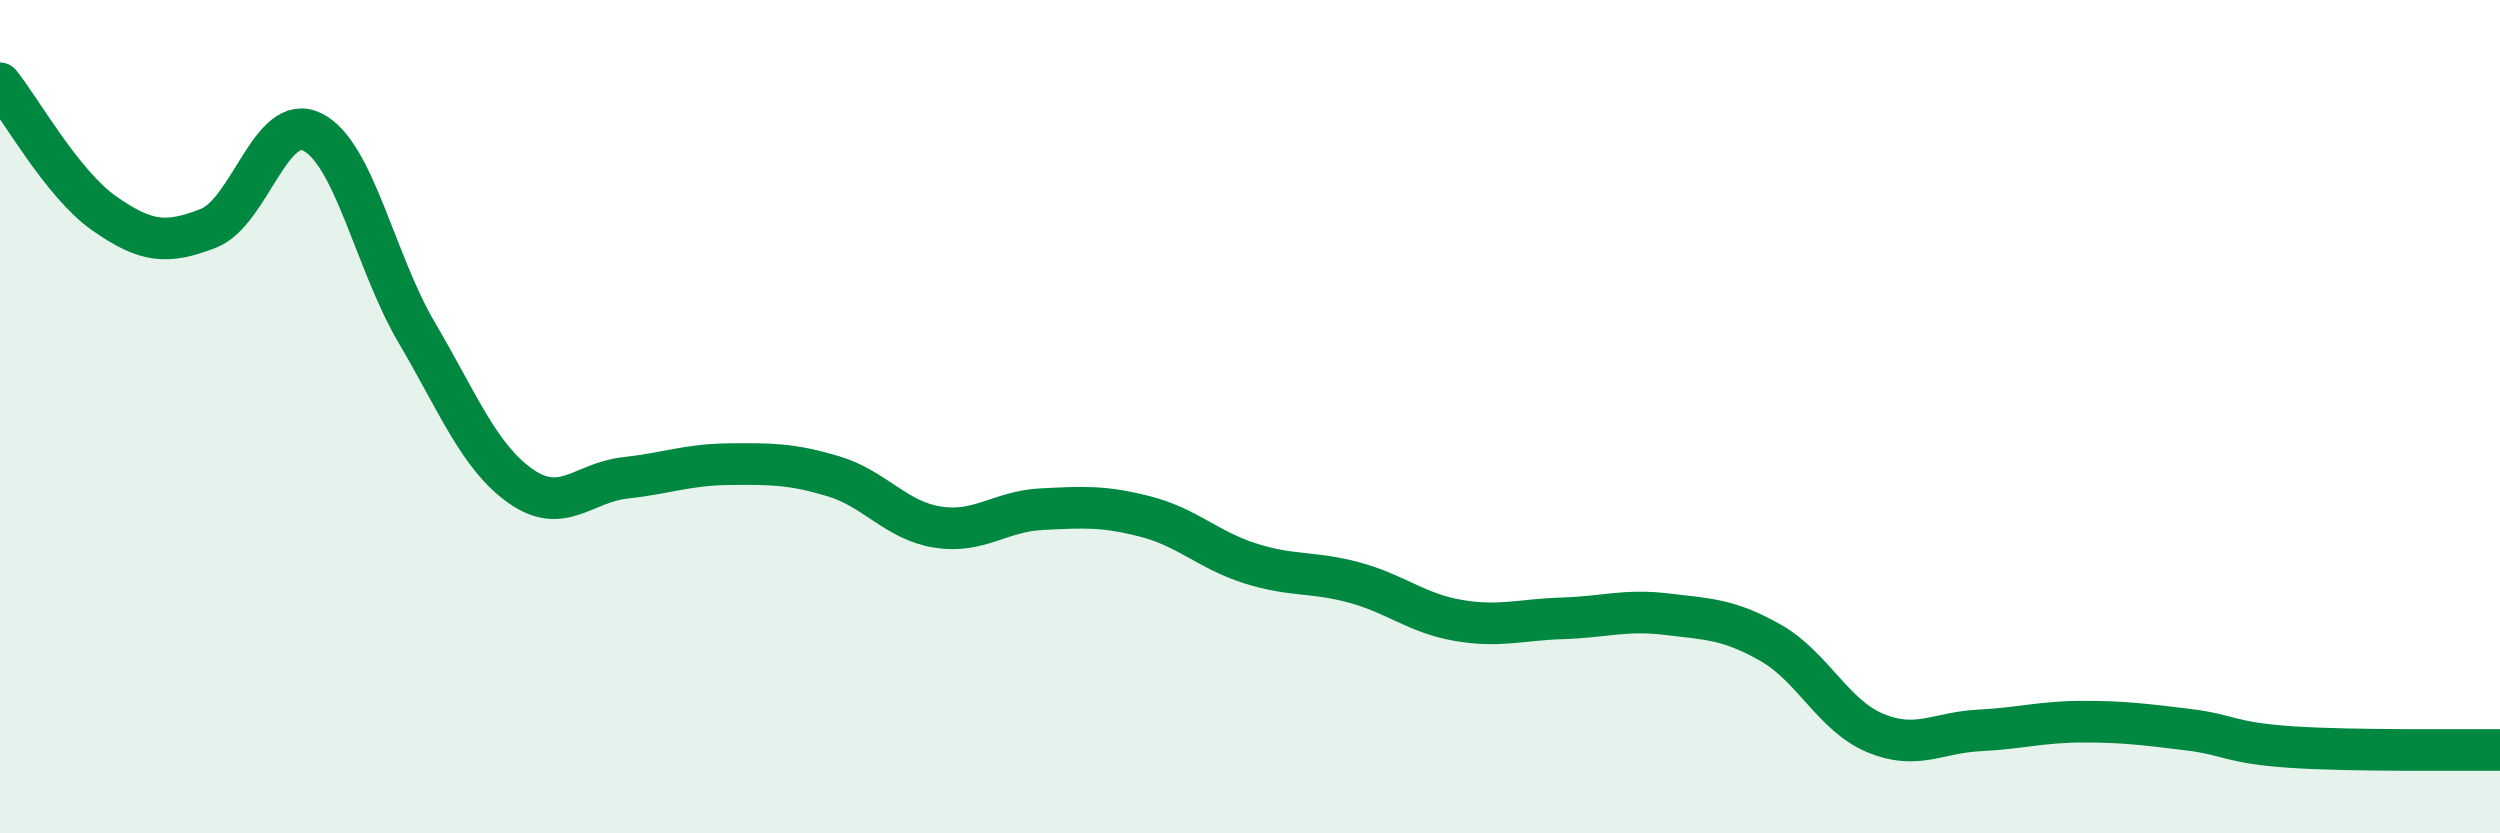
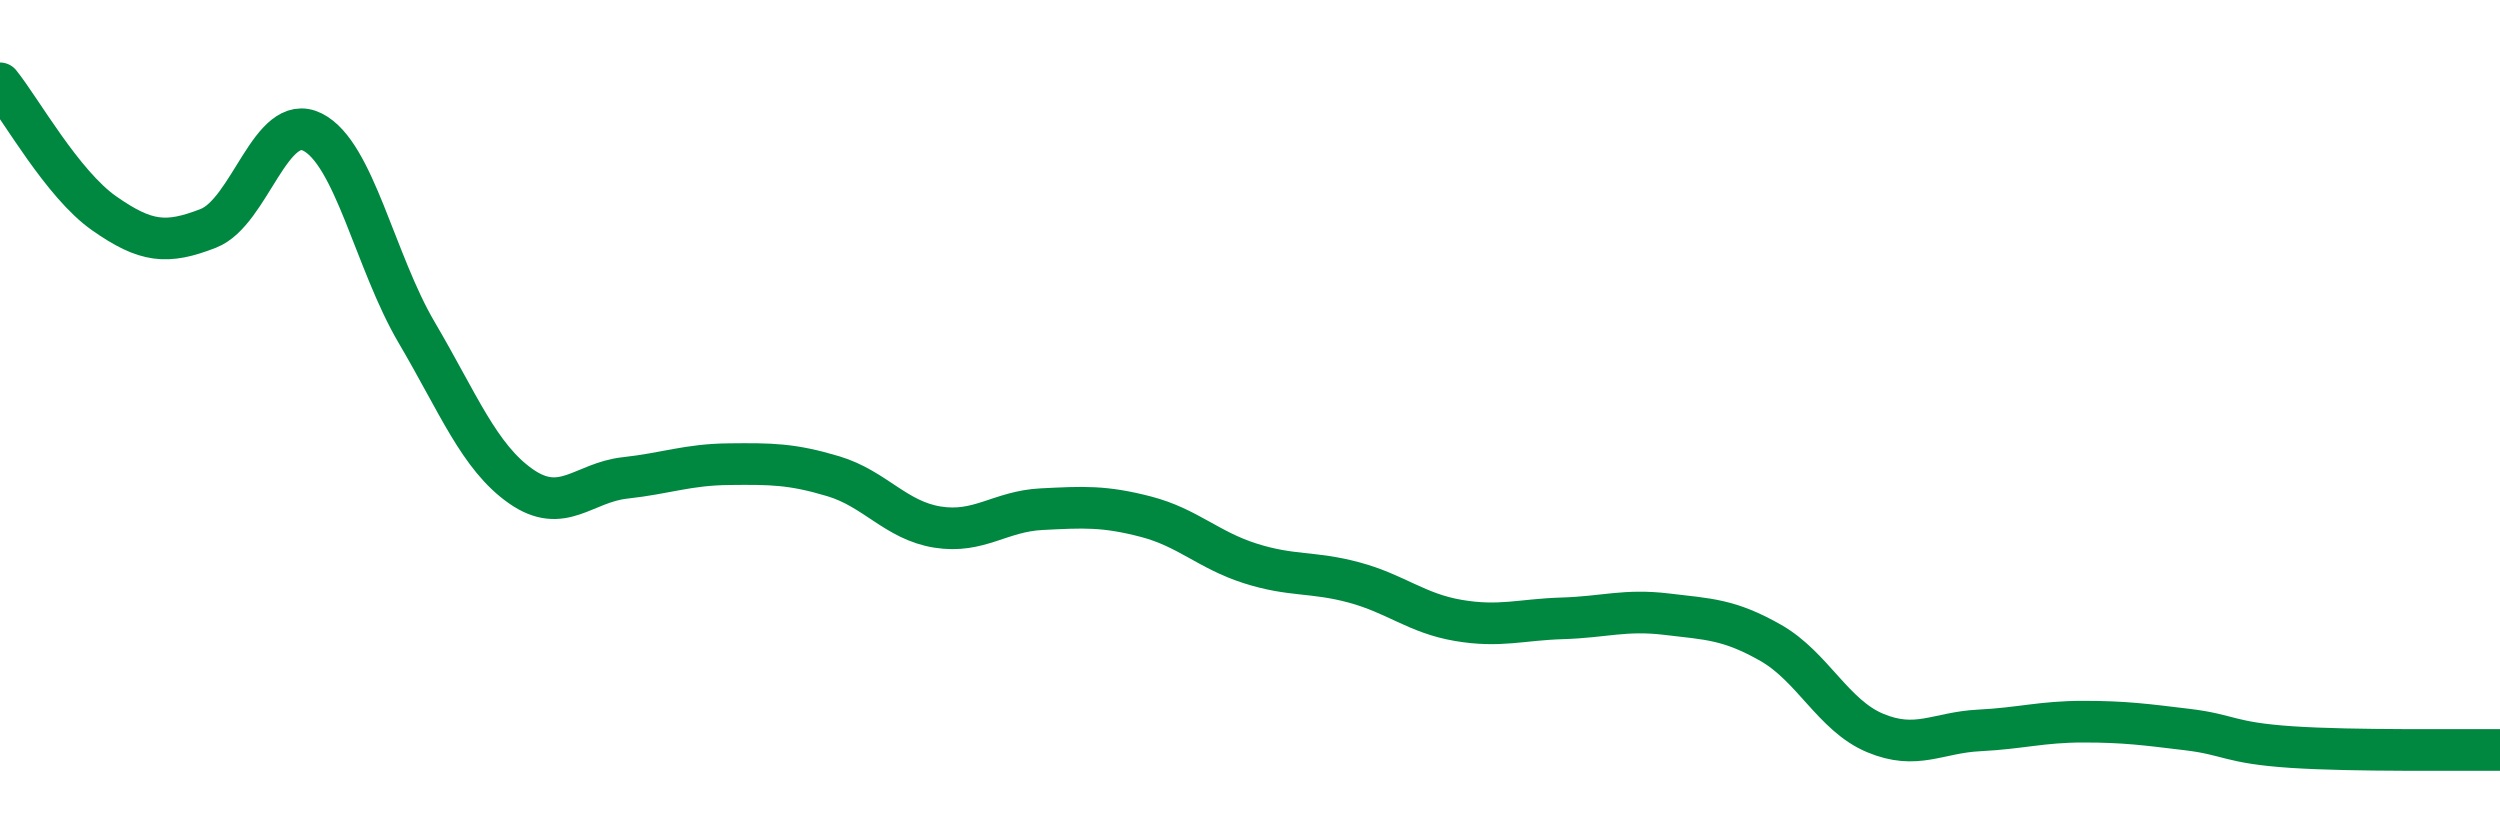
<svg xmlns="http://www.w3.org/2000/svg" width="60" height="20" viewBox="0 0 60 20">
-   <path d="M 0,2 C 0.5,2.62 1.5,4.42 2.5,5.12 C 3.5,5.82 4,5.87 5,5.48 C 6,5.09 6.5,2.67 7.5,3.17 C 8.5,3.67 9,6.28 10,7.98 C 11,9.68 11.5,10.97 12.5,11.67 C 13.5,12.37 14,11.58 15,11.47 C 16,11.36 16.5,11.15 17.5,11.14 C 18.5,11.13 19,11.13 20,11.43 C 21,11.73 21.5,12.49 22.5,12.65 C 23.5,12.81 24,12.27 25,12.22 C 26,12.17 26.5,12.14 27.5,12.4 C 28.5,12.66 29,13.2 30,13.52 C 31,13.84 31.5,13.71 32.5,13.98 C 33.5,14.25 34,14.72 35,14.89 C 36,15.06 36.5,14.87 37.5,14.84 C 38.5,14.81 39,14.62 40,14.74 C 41,14.86 41.5,14.86 42.5,15.43 C 43.5,16 44,17.17 45,17.59 C 46,18.01 46.5,17.58 47.5,17.53 C 48.5,17.48 49,17.32 50,17.32 C 51,17.32 51.5,17.39 52.5,17.51 C 53.5,17.63 53.5,17.83 55,17.93 C 56.5,18.03 59,17.99 60,18L60 20L0 20Z" fill="#008740" opacity="0.1" stroke-linecap="round" stroke-linejoin="round" />
  <path d="M 0,2 C 0.5,2.62 1.5,4.42 2.5,5.12 C 3.5,5.82 4,5.87 5,5.48 C 6,5.09 6.5,2.67 7.5,3.17 C 8.5,3.67 9,6.28 10,7.98 C 11,9.68 11.5,10.97 12.5,11.67 C 13.5,12.37 14,11.58 15,11.47 C 16,11.36 16.5,11.15 17.5,11.14 C 18.5,11.13 19,11.13 20,11.43 C 21,11.73 21.5,12.49 22.5,12.65 C 23.5,12.81 24,12.27 25,12.22 C 26,12.17 26.5,12.14 27.5,12.4 C 28.5,12.66 29,13.2 30,13.52 C 31,13.84 31.5,13.71 32.5,13.98 C 33.5,14.25 34,14.72 35,14.89 C 36,15.06 36.5,14.87 37.5,14.84 C 38.5,14.81 39,14.62 40,14.74 C 41,14.86 41.5,14.86 42.5,15.43 C 43.5,16 44,17.17 45,17.59 C 46,18.01 46.5,17.58 47.5,17.53 C 48.5,17.48 49,17.32 50,17.32 C 51,17.32 51.5,17.39 52.5,17.51 C 53.5,17.63 53.5,17.83 55,17.93 C 56.5,18.03 59,17.99 60,18" stroke="#008740" stroke-width="1" fill="none" stroke-linecap="round" stroke-linejoin="round" />
</svg>